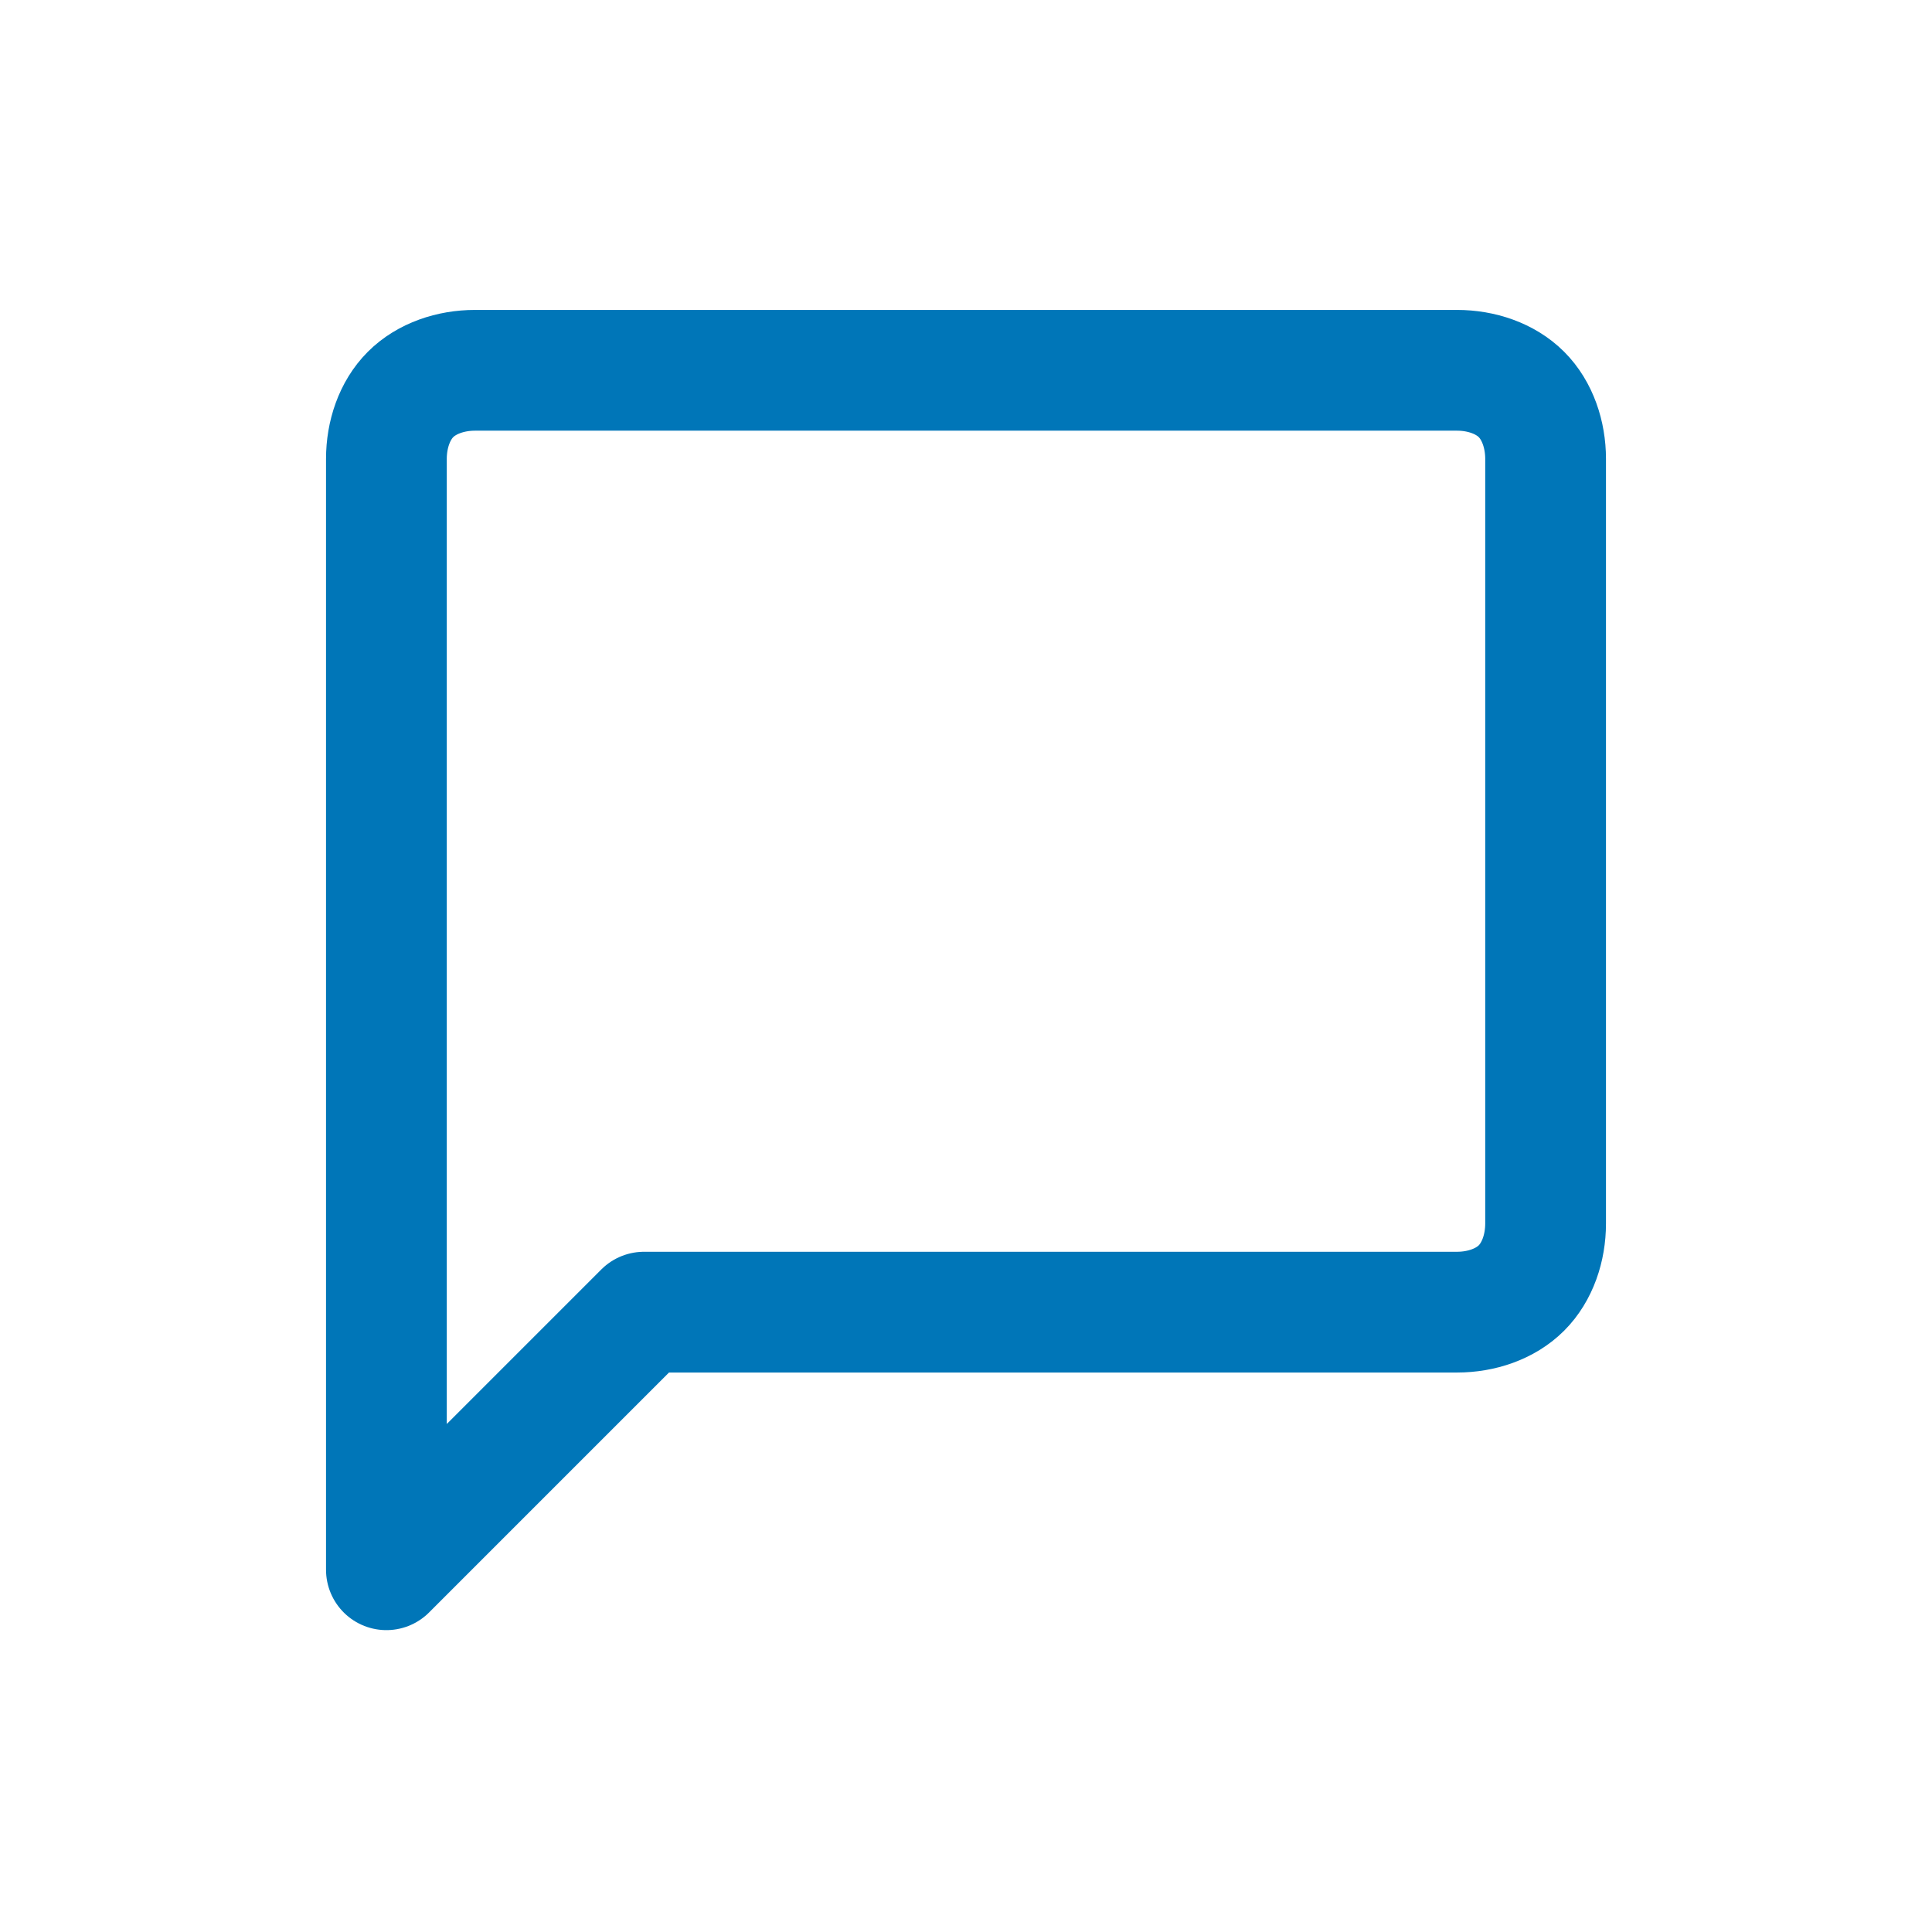
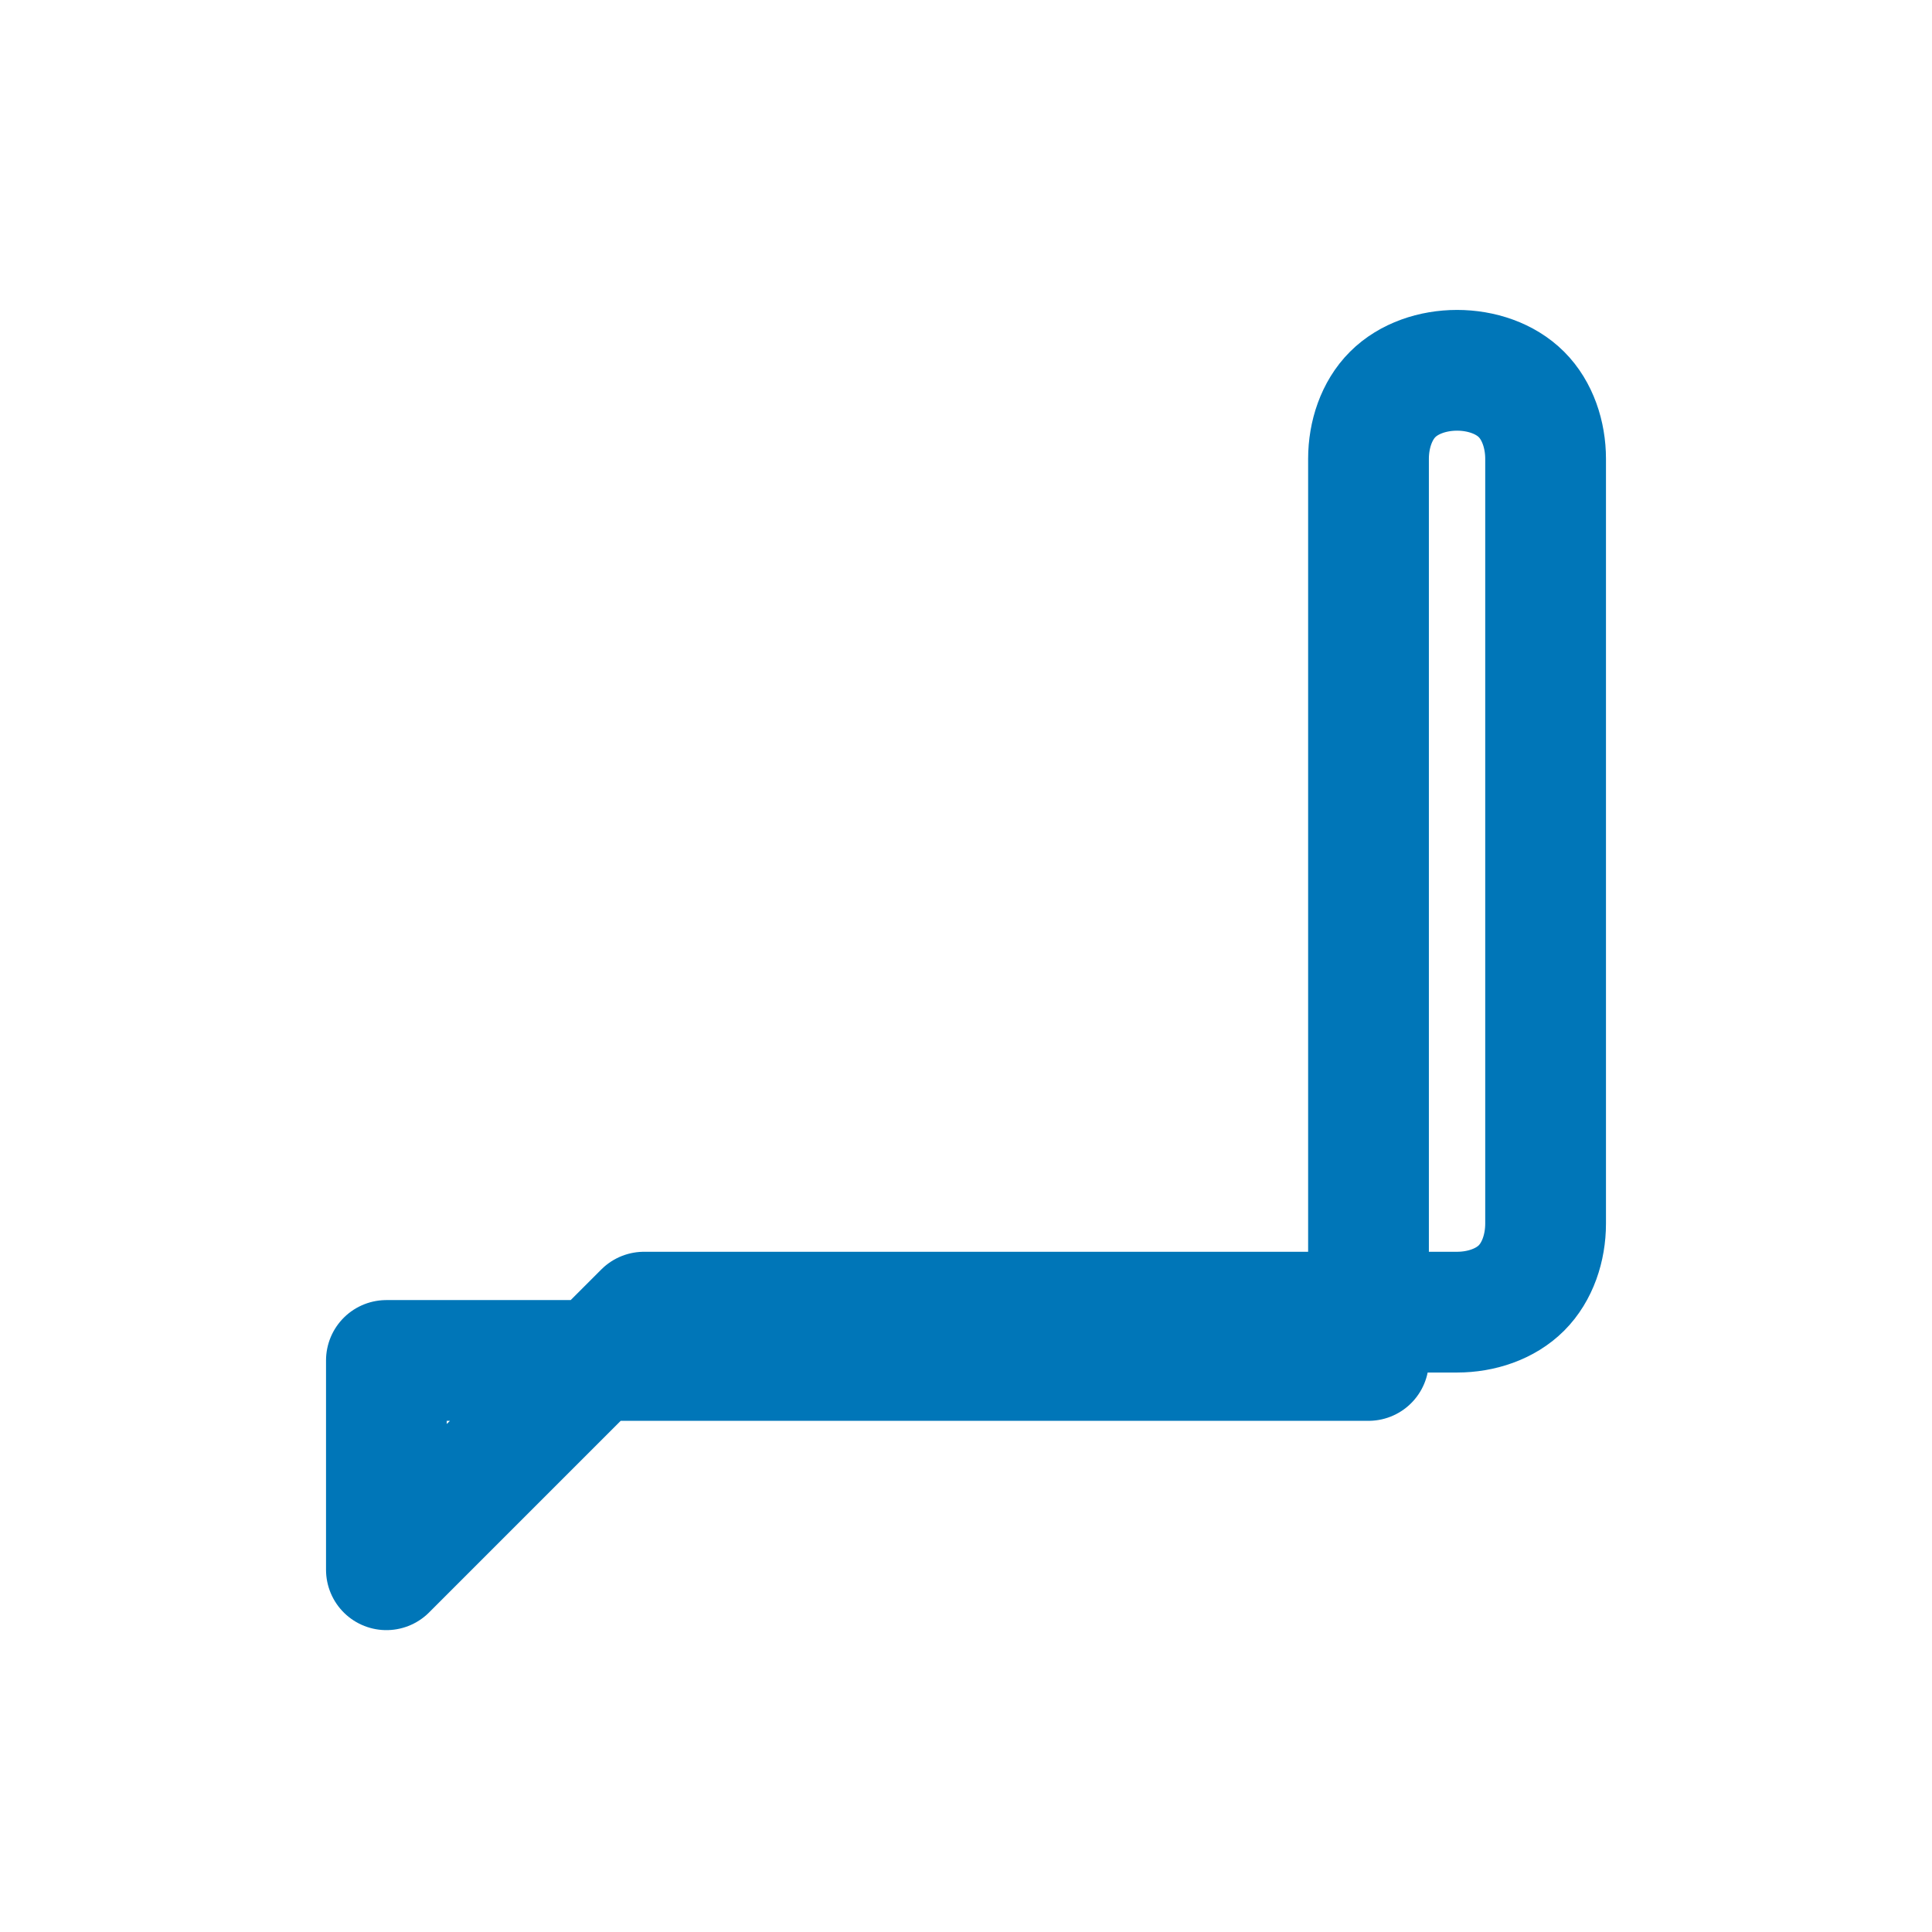
<svg xmlns="http://www.w3.org/2000/svg" xml:space="preserve" style="enable-background:new 0 0 24 24" viewBox="0 0 24 24">
-   <path d="M4.8 16.9v2.6L8 16.3h10.1c.3 0 .6-.1.8-.3.2-.2.3-.5.3-.8V5.7c0-.3-.1-.6-.3-.8-.2-.2-.5-.3-.8-.3H5.9c-.3 0-.6.1-.8.3-.2.2-.3.5-.3.8v11.2z" style="fill:none;stroke:#0076b8;stroke-width:1.5;stroke-linecap:round;stroke-linejoin:round" />
+   <path d="M4.8 16.9v2.6L8 16.3h10.1c.3 0 .6-.1.8-.3.2-.2.3-.5.3-.8V5.7c0-.3-.1-.6-.3-.8-.2-.2-.5-.3-.8-.3c-.3 0-.6.1-.8.3-.2.2-.3.5-.3.8v11.2z" style="fill:none;stroke:#0076b8;stroke-width:1.5;stroke-linecap:round;stroke-linejoin:round" />
</svg>